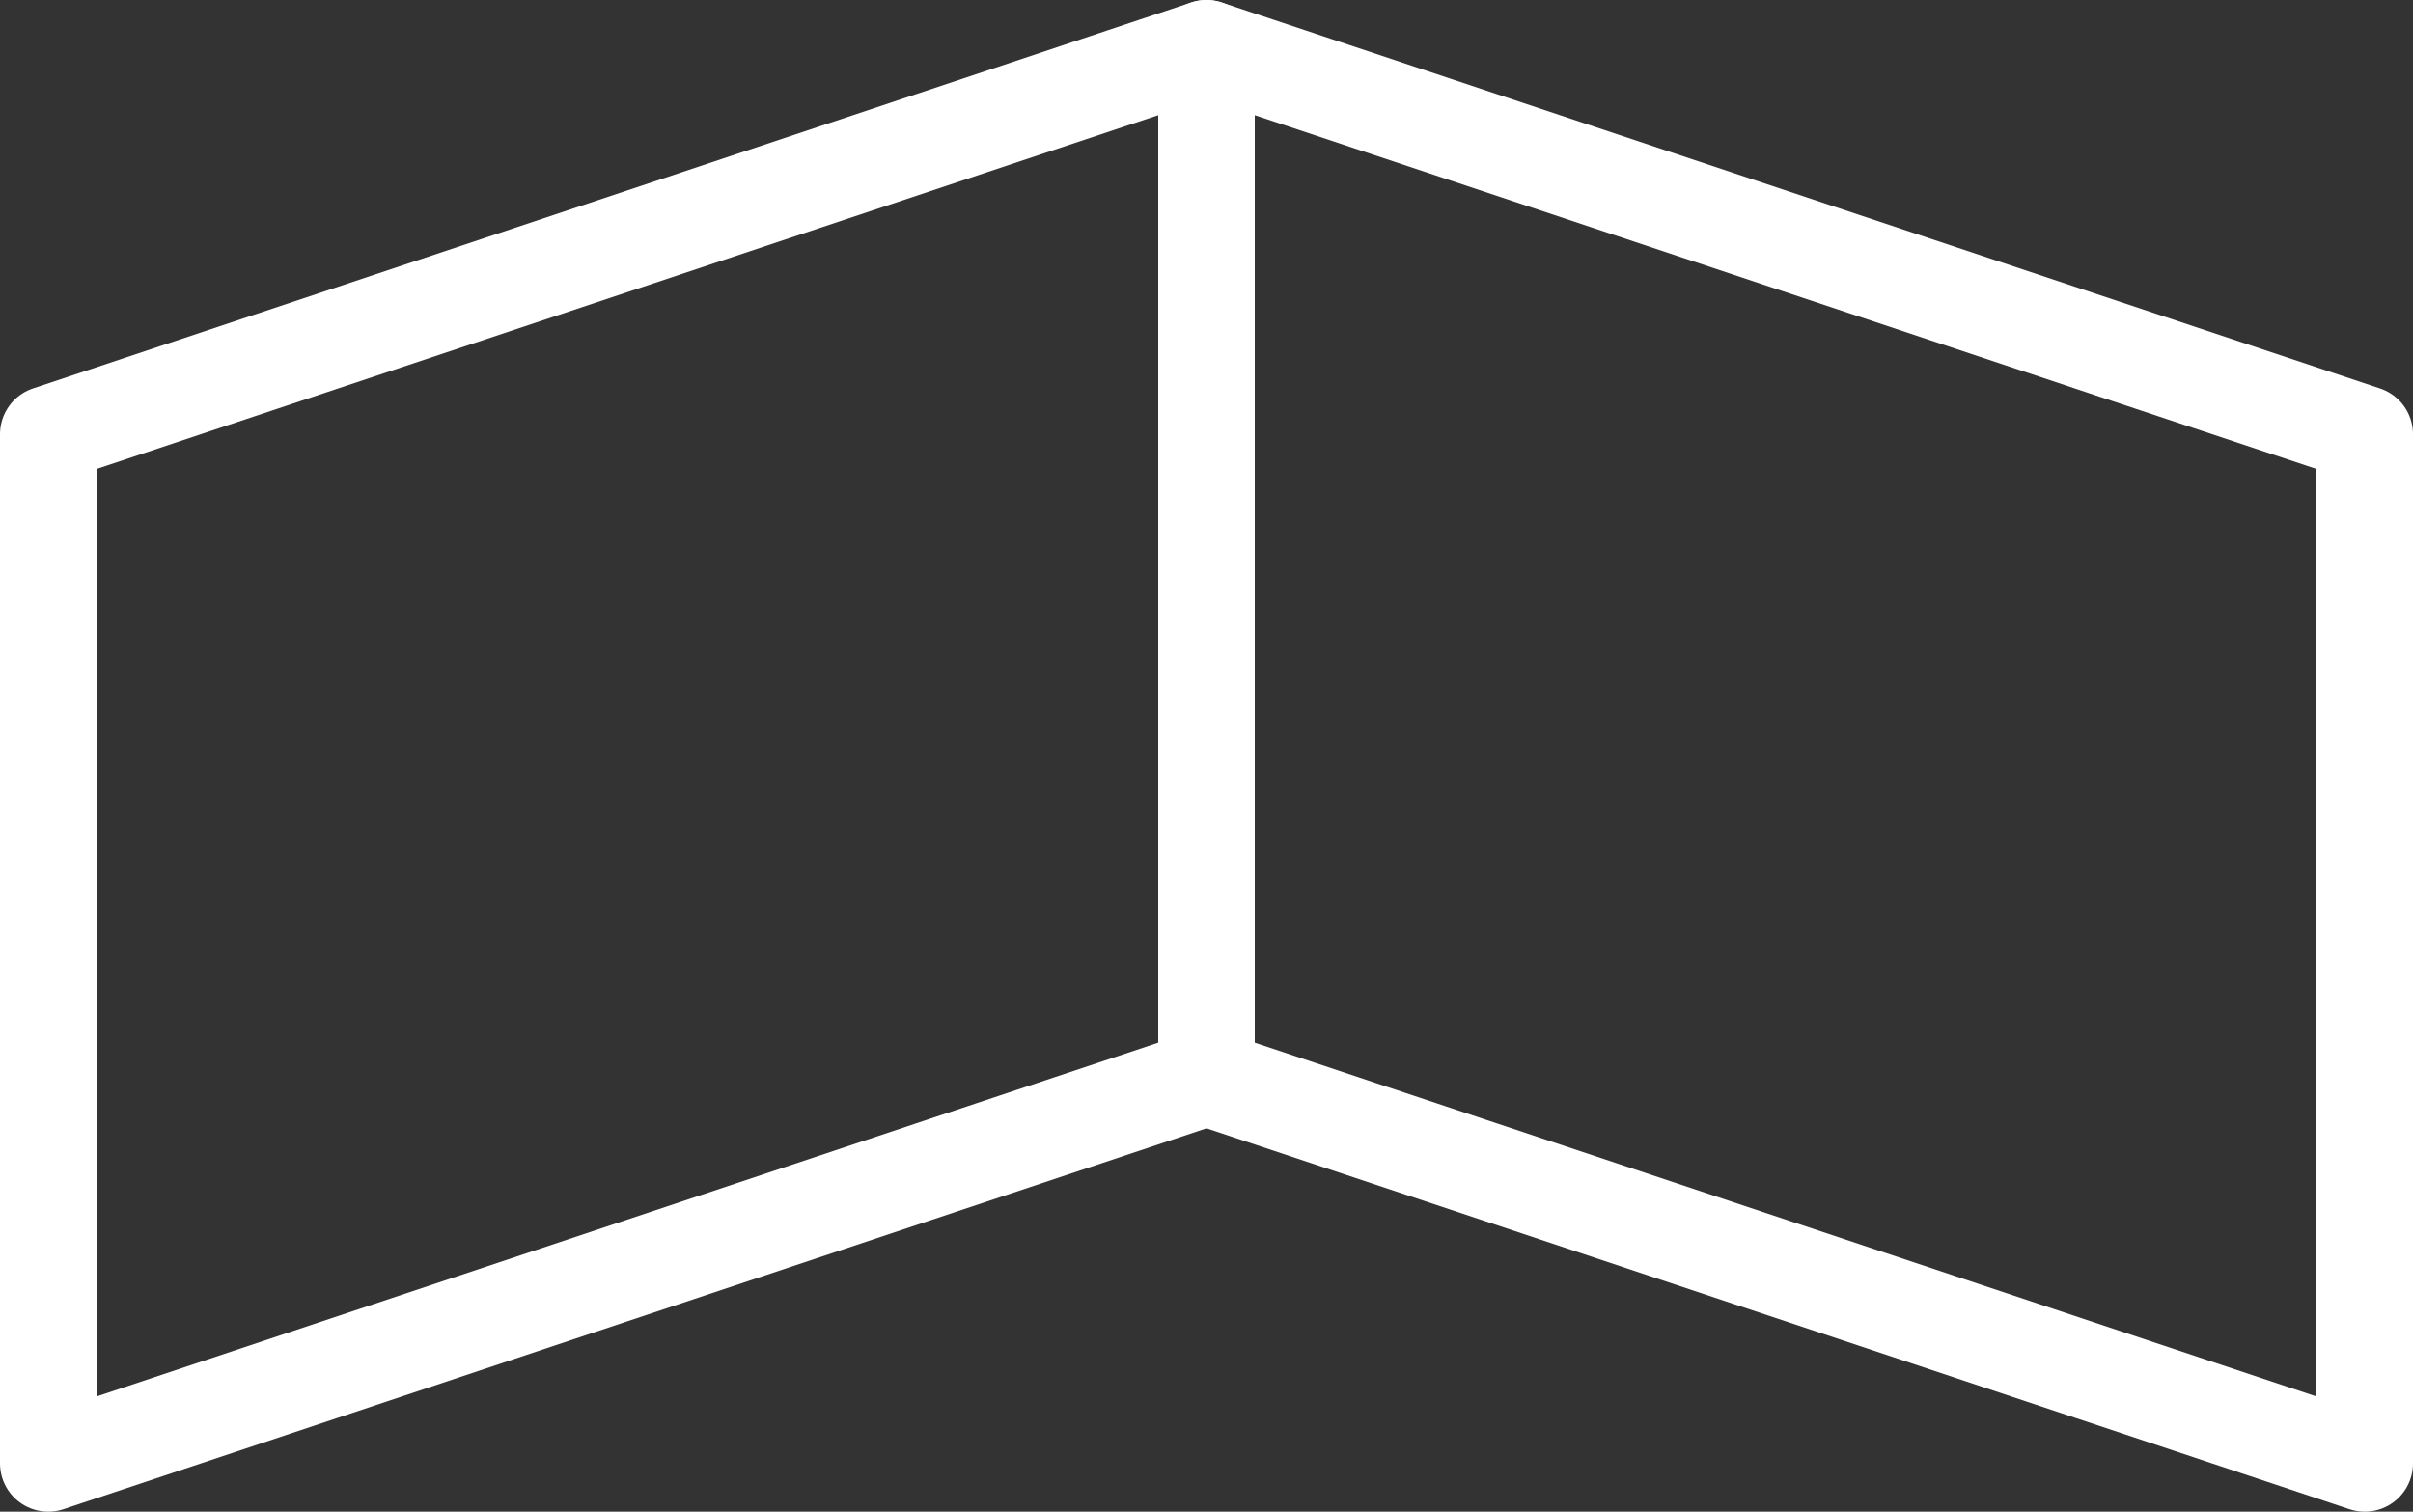
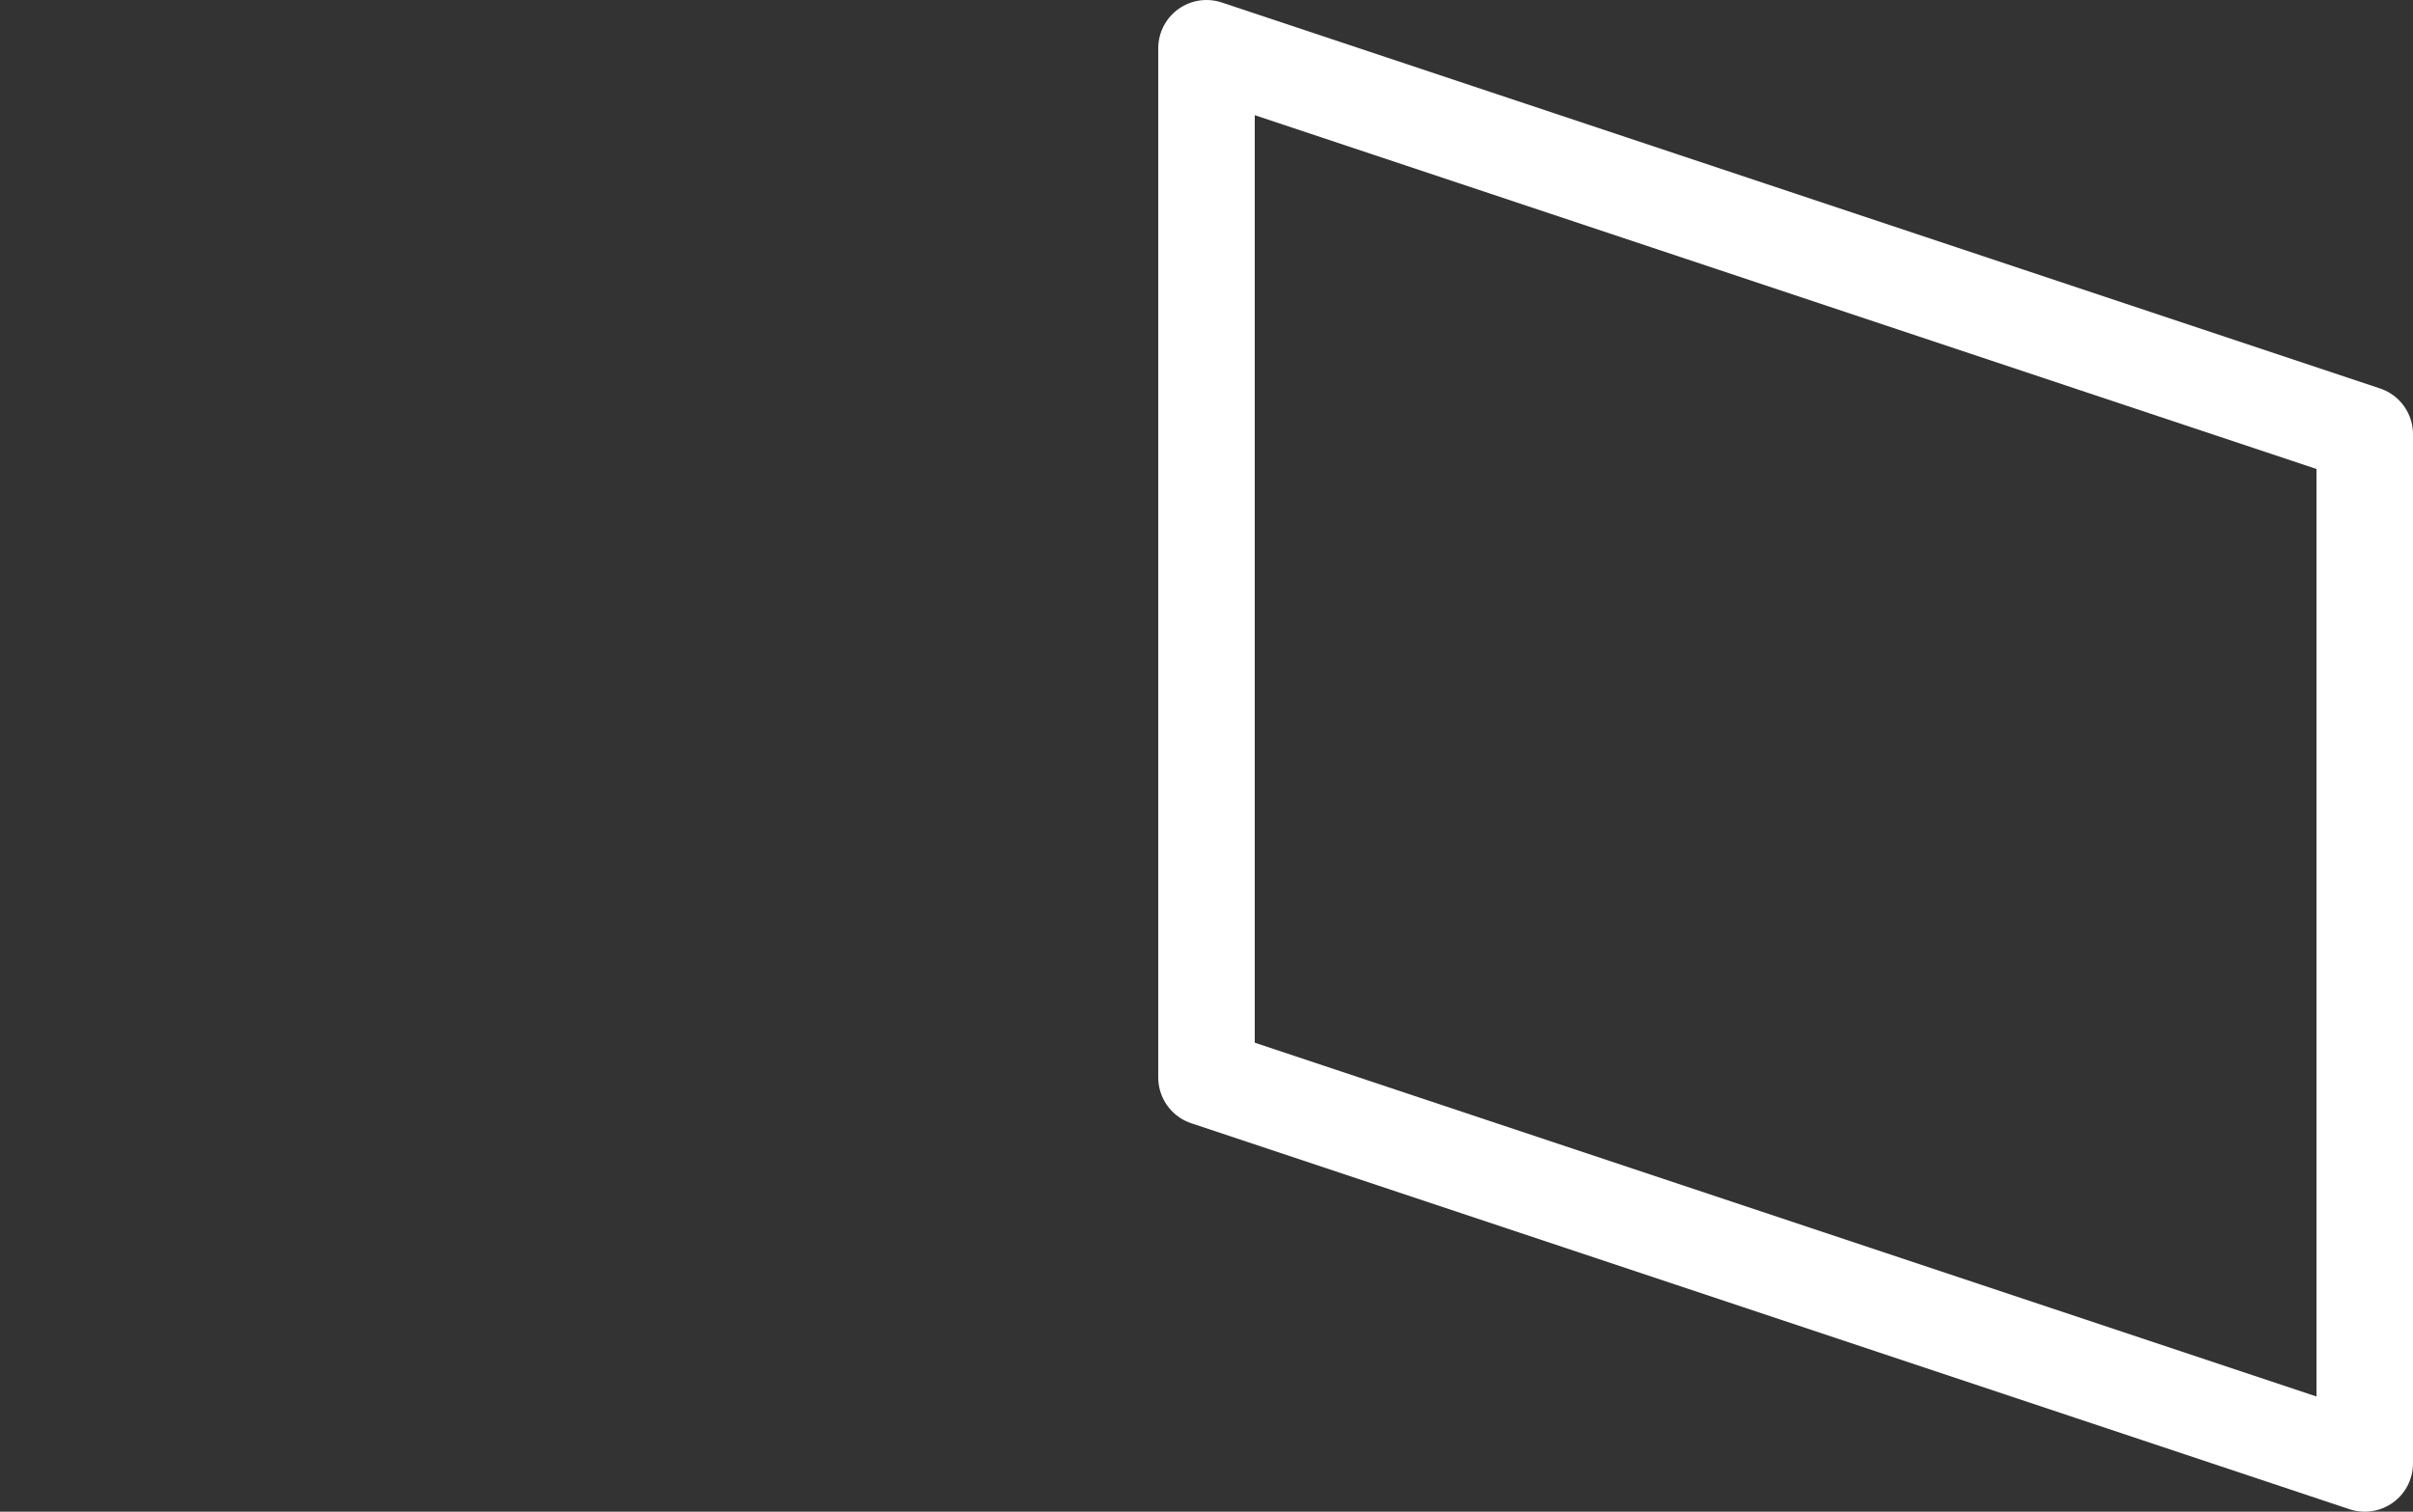
<svg xmlns="http://www.w3.org/2000/svg" width="37.5" height="23.5" viewBox="0 0 37.5 23.5">
  <rect x="0" y="0" width="37.5" height="23.5" fill="#333333" stroke="none" />
  <g id="icon_tab02_on" transform="translate(-861.25 -1213.881)">
-     <path id="路径_53482" data-name="路径 53482" d="M2,6,20,0V16L2,22Z" transform="translate(860 1214.631)" fill="none" stroke="#fff" stroke-linecap="round" stroke-linejoin="round" stroke-width="1.5" />
    <path id="路径_53483" data-name="路径 53483" d="M18,6,0,0V16l18,6Z" transform="translate(880 1214.631)" fill="none" stroke="#fff" stroke-linecap="round" stroke-linejoin="round" stroke-width="1.5" />
  </g>
</svg>